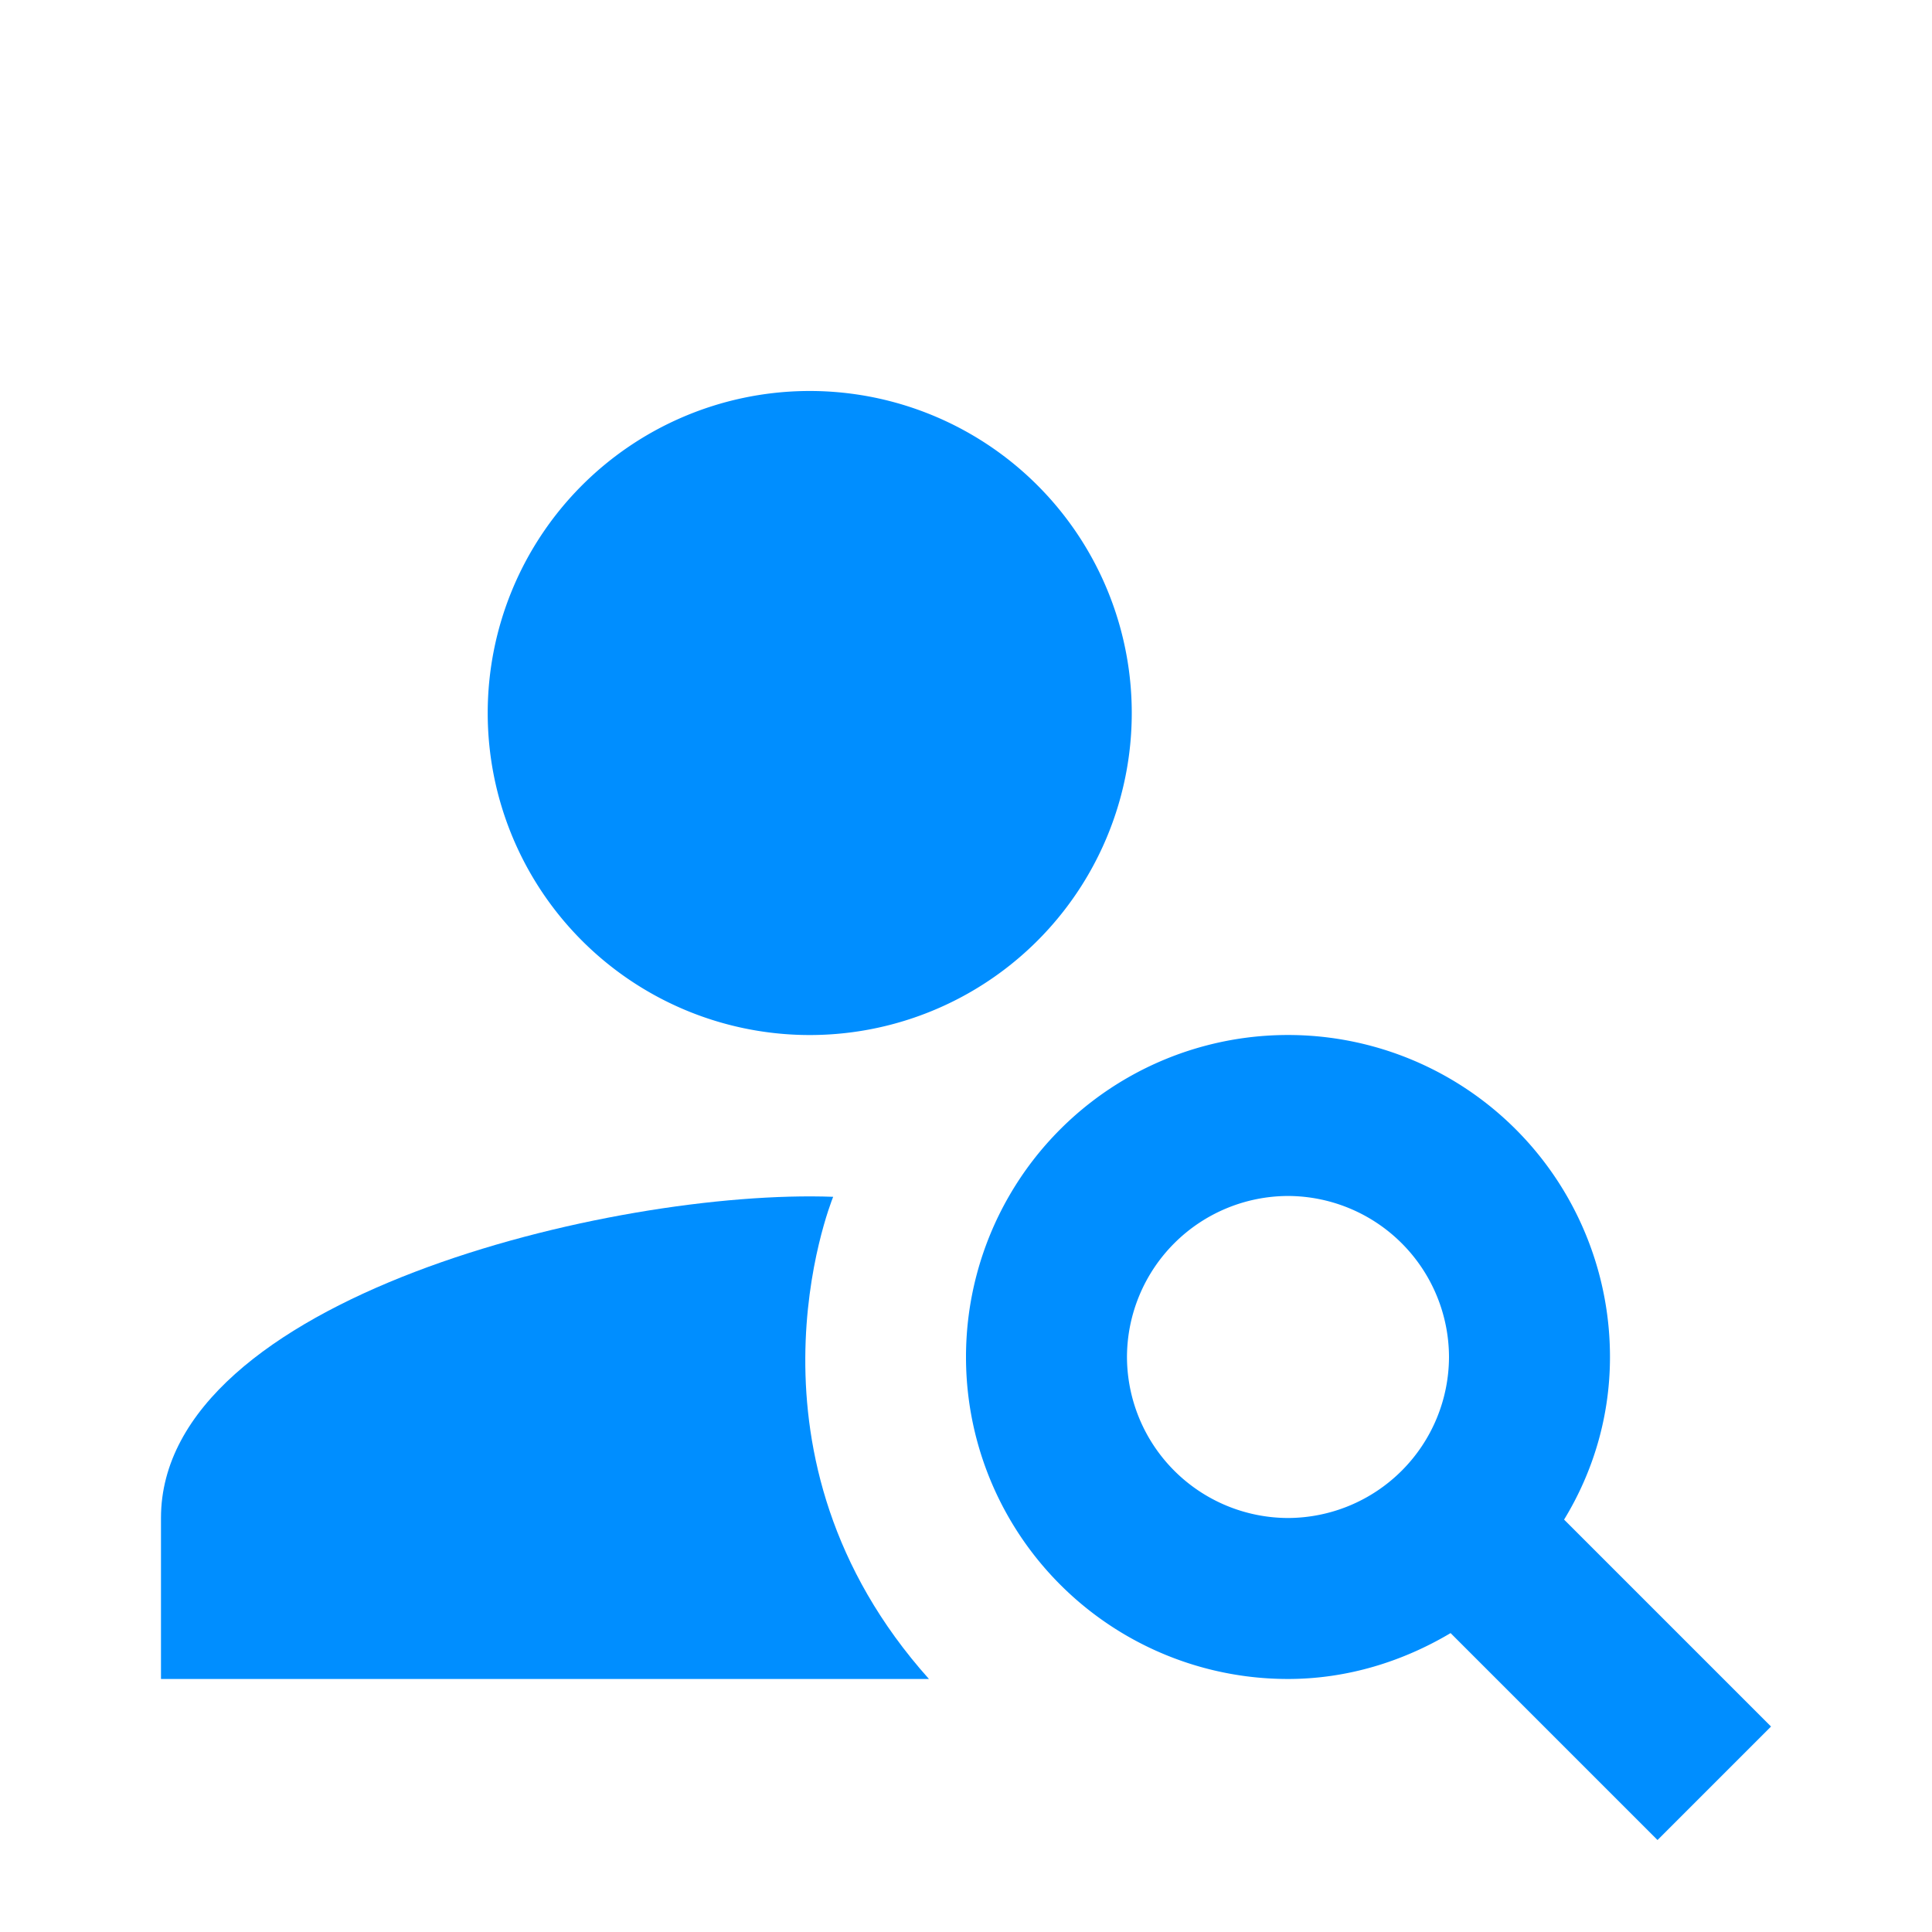
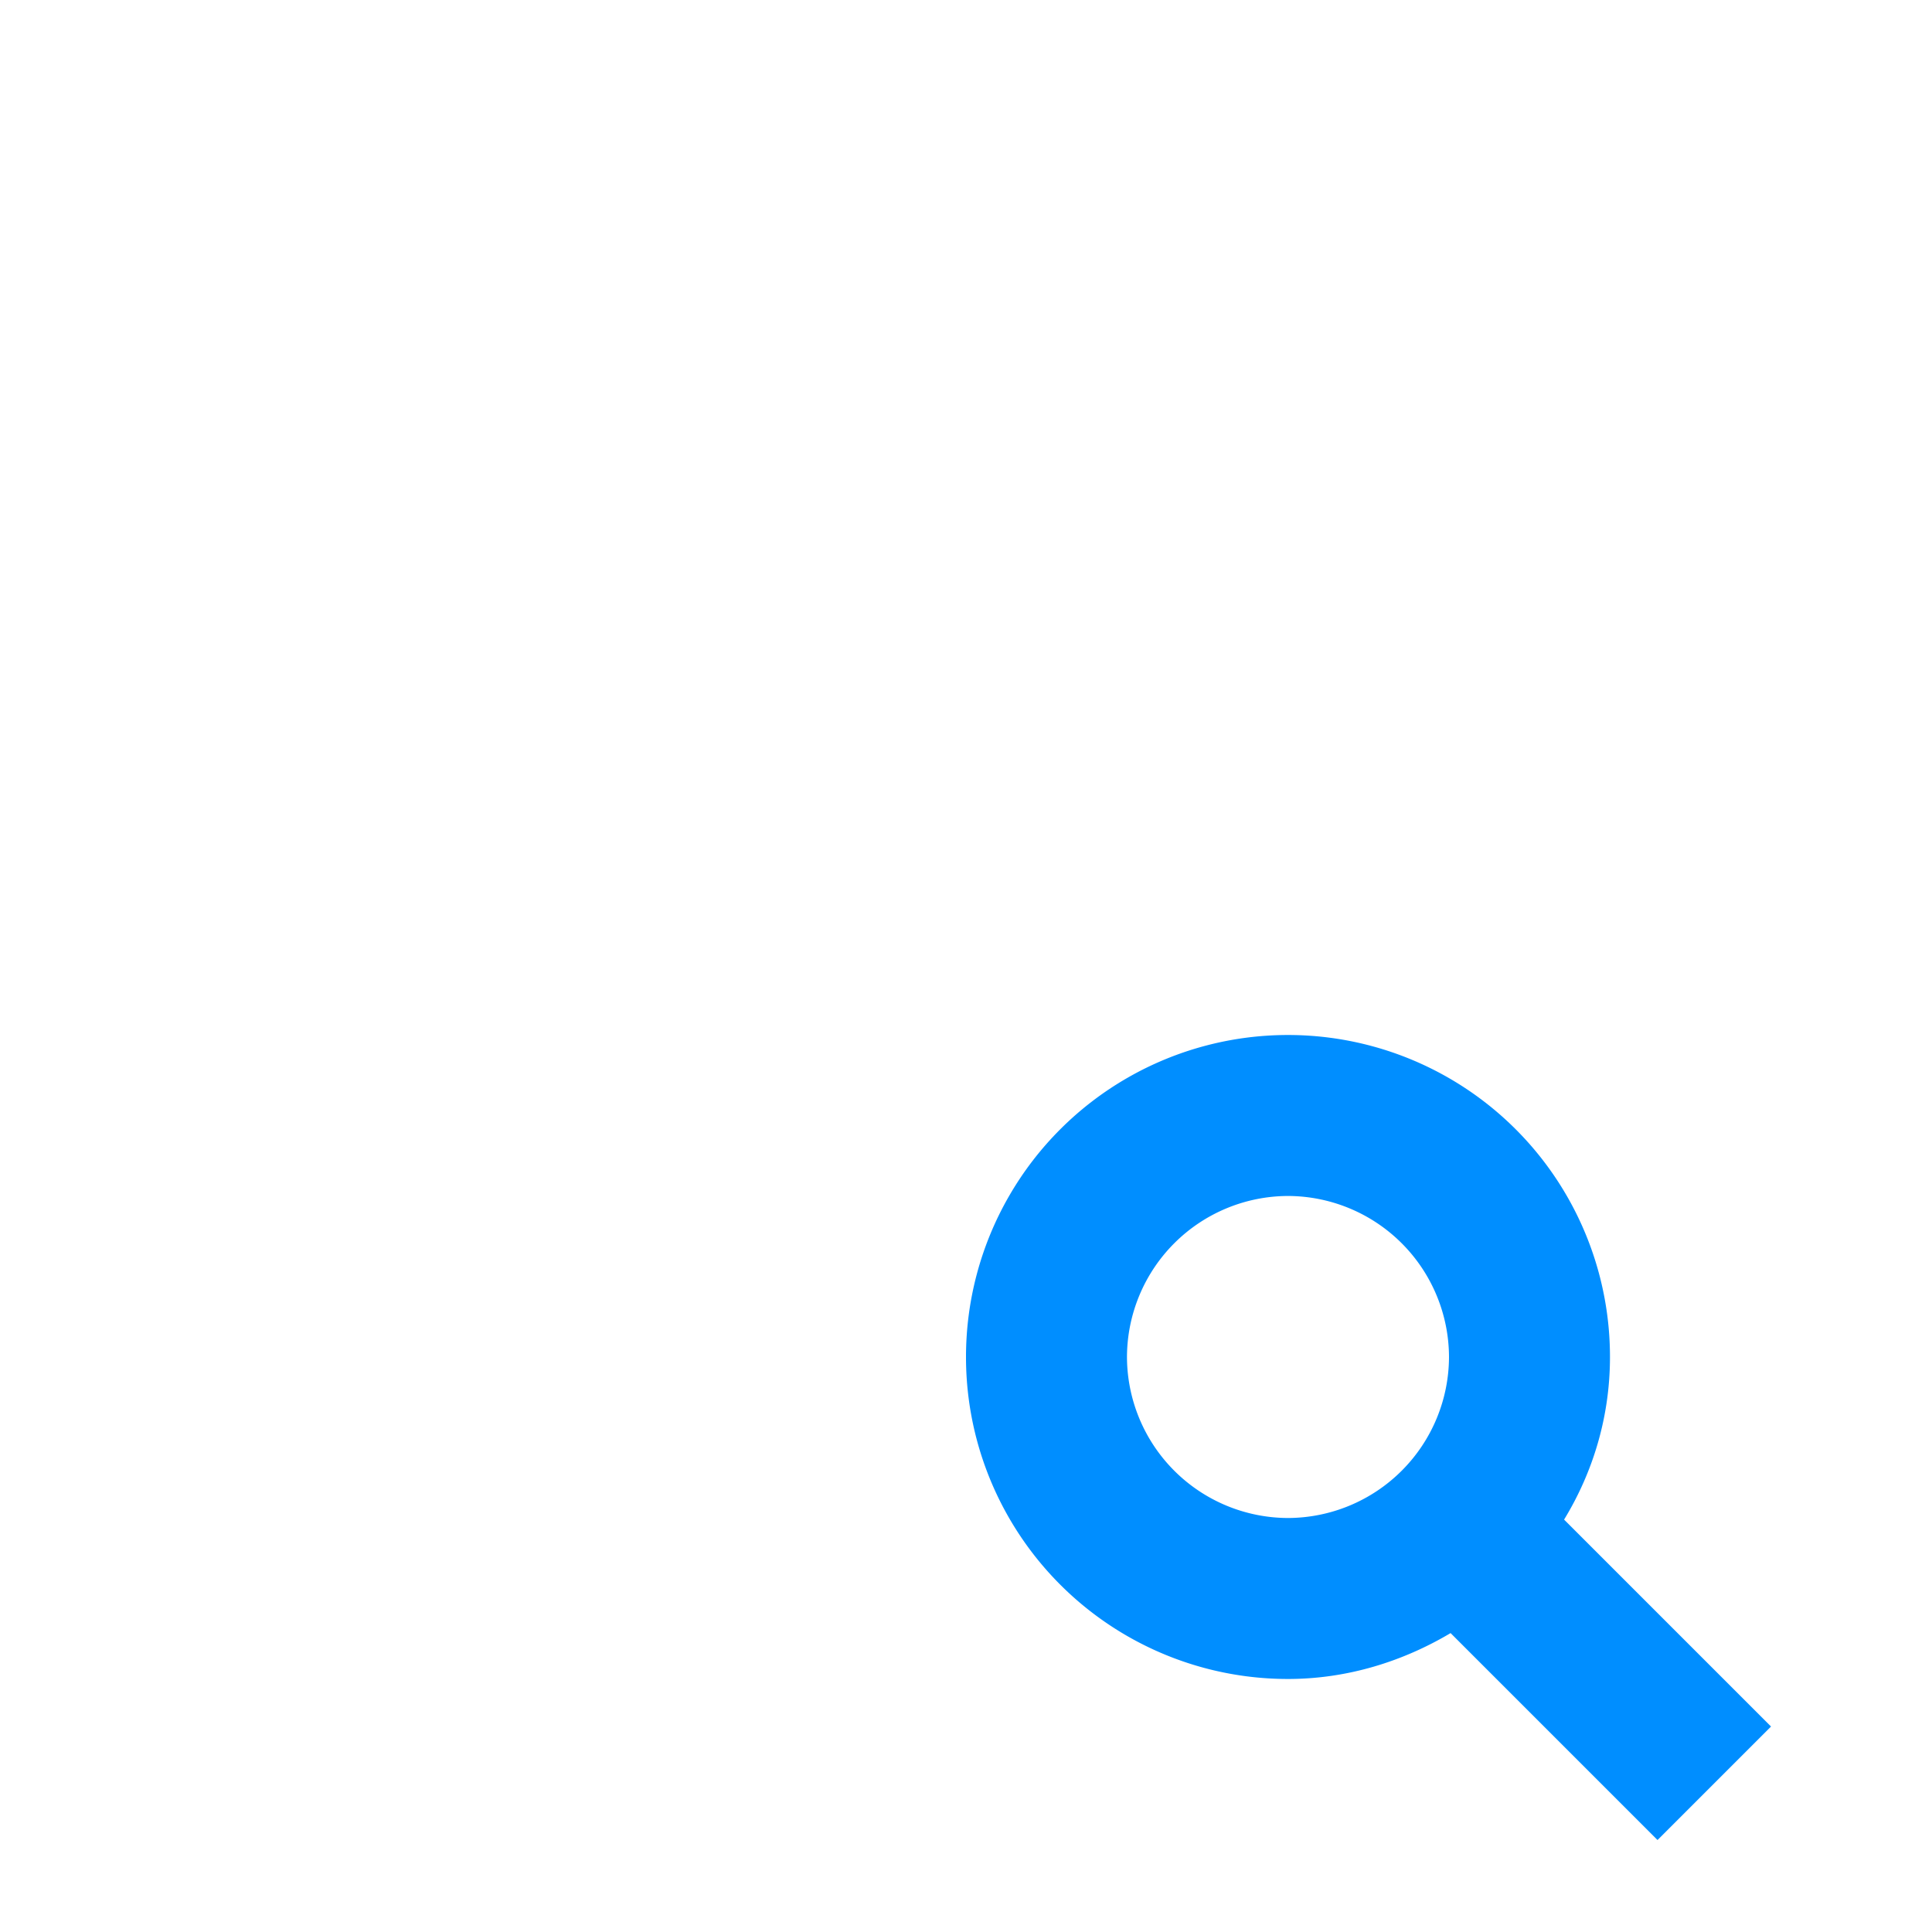
<svg xmlns="http://www.w3.org/2000/svg" width="28" height="28" viewBox="0 0 28 28" fill="none">
  <g filter="url(#a)">
-     <path d="M11.667 14a4.667 4.667 0 1 0 0-9.333 4.667 4.667 0 0 0 0 9.333Z" fill="#008EFF" />
-   </g>
+     </g>
  <g filter="url(#b)">
-     <path d="M12.075 16.345C8.89 16.228 2.333 17.815 2.333 21v2.333h11.13c-2.881-3.22-1.435-6.871-1.388-6.988Z" fill="#008EFF" />
-   </g>
+     </g>
  <g filter="url(#c)">
    <path d="M22.668 21.023c.42-.688.665-1.493.665-2.356A4.665 4.665 0 0 0 18.667 14 4.665 4.665 0 0 0 14 18.667a4.665 4.665 0 0 0 4.667 4.666c.863 0 1.668-.256 2.356-.665l2.999 2.999 1.645-1.645-2.999-2.999ZM18.667 21a2.34 2.34 0 0 1-2.334-2.333 2.34 2.34 0 0 1 2.334-2.334A2.34 2.34 0 0 1 21 18.667 2.34 2.34 0 0 1 18.667 21Z" fill="#008EFF" />
  </g>
  <defs>
    <filter id="a" x="7" y="4.667" width="9.333" height="10.333" filterUnits="userSpaceOnUse" color-interpolation-filters="sRGB">
      <feFlood flood-opacity="0" result="BackgroundImageFix" />
      <feBlend mode="normal" in="SourceGraphic" in2="BackgroundImageFix" result="shape" />
      <feColorMatrix in="SourceAlpha" type="matrix" values="0 0 0 0 0 0 0 0 0 0 0 0 0 0 0 0 0 0 127 0" result="hardAlpha" />
      <feOffset dy="1" />
      <feGaussianBlur stdDeviation=".5" />
      <feComposite in2="hardAlpha" operator="arithmetic" k2="-1" k3="1" />
      <feColorMatrix type="matrix" values="0 0 0 0 0 0 0 0 0 0 0 0 0 0 0 0 0 0 0.25 0" />
      <feBlend mode="normal" in2="shape" result="effect1_innerShadow" />
    </filter>
    <filter id="b" x="2.333" y="16.339" width="11.13" height="7.994" filterUnits="userSpaceOnUse" color-interpolation-filters="sRGB">
      <feFlood flood-opacity="0" result="BackgroundImageFix" />
      <feBlend mode="normal" in="SourceGraphic" in2="BackgroundImageFix" result="shape" />
      <feColorMatrix in="SourceAlpha" type="matrix" values="0 0 0 0 0 0 0 0 0 0 0 0 0 0 0 0 0 0 127 0" result="hardAlpha" />
      <feOffset dy="1" />
      <feGaussianBlur stdDeviation=".5" />
      <feComposite in2="hardAlpha" operator="arithmetic" k2="-1" k3="1" />
      <feColorMatrix type="matrix" values="0 0 0 0 0 0 0 0 0 0 0 0 0 0 0 0 0 0 0.25 0" />
      <feBlend mode="normal" in2="shape" result="effect1_innerShadow" />
    </filter>
    <filter id="c" x="14" y="14" width="11.667" height="12.667" filterUnits="userSpaceOnUse" color-interpolation-filters="sRGB">
      <feFlood flood-opacity="0" result="BackgroundImageFix" />
      <feBlend mode="normal" in="SourceGraphic" in2="BackgroundImageFix" result="shape" />
      <feColorMatrix in="SourceAlpha" type="matrix" values="0 0 0 0 0 0 0 0 0 0 0 0 0 0 0 0 0 0 127 0" result="hardAlpha" />
      <feOffset dy="1" />
      <feGaussianBlur stdDeviation=".5" />
      <feComposite in2="hardAlpha" operator="arithmetic" k2="-1" k3="1" />
      <feColorMatrix type="matrix" values="0 0 0 0 0 0 0 0 0 0 0 0 0 0 0 0 0 0 0.25 0" />
      <feBlend mode="normal" in2="shape" result="effect1_innerShadow" />
    </filter>
  </defs>
</svg>